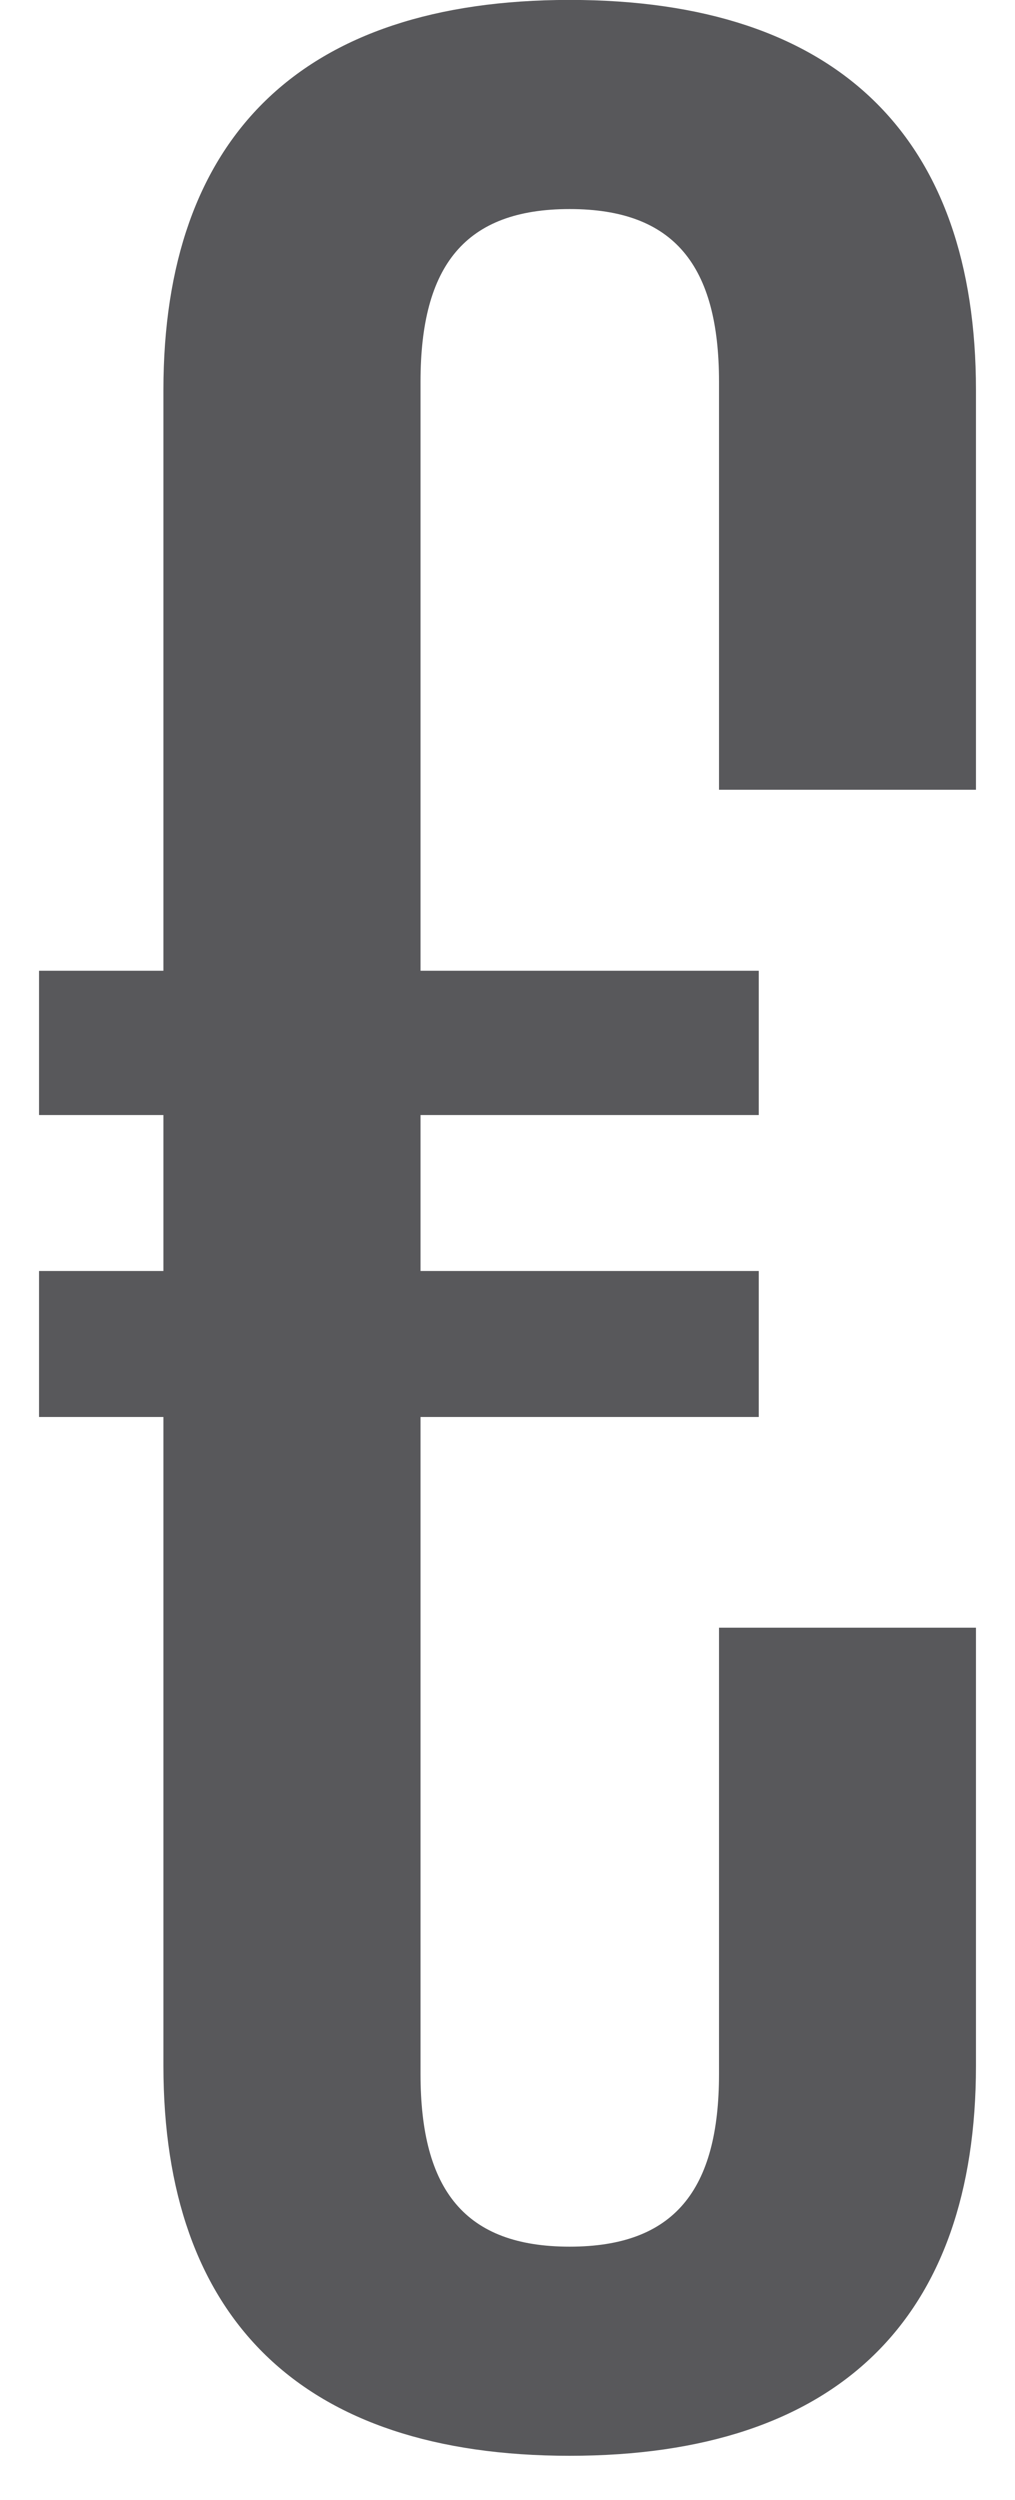
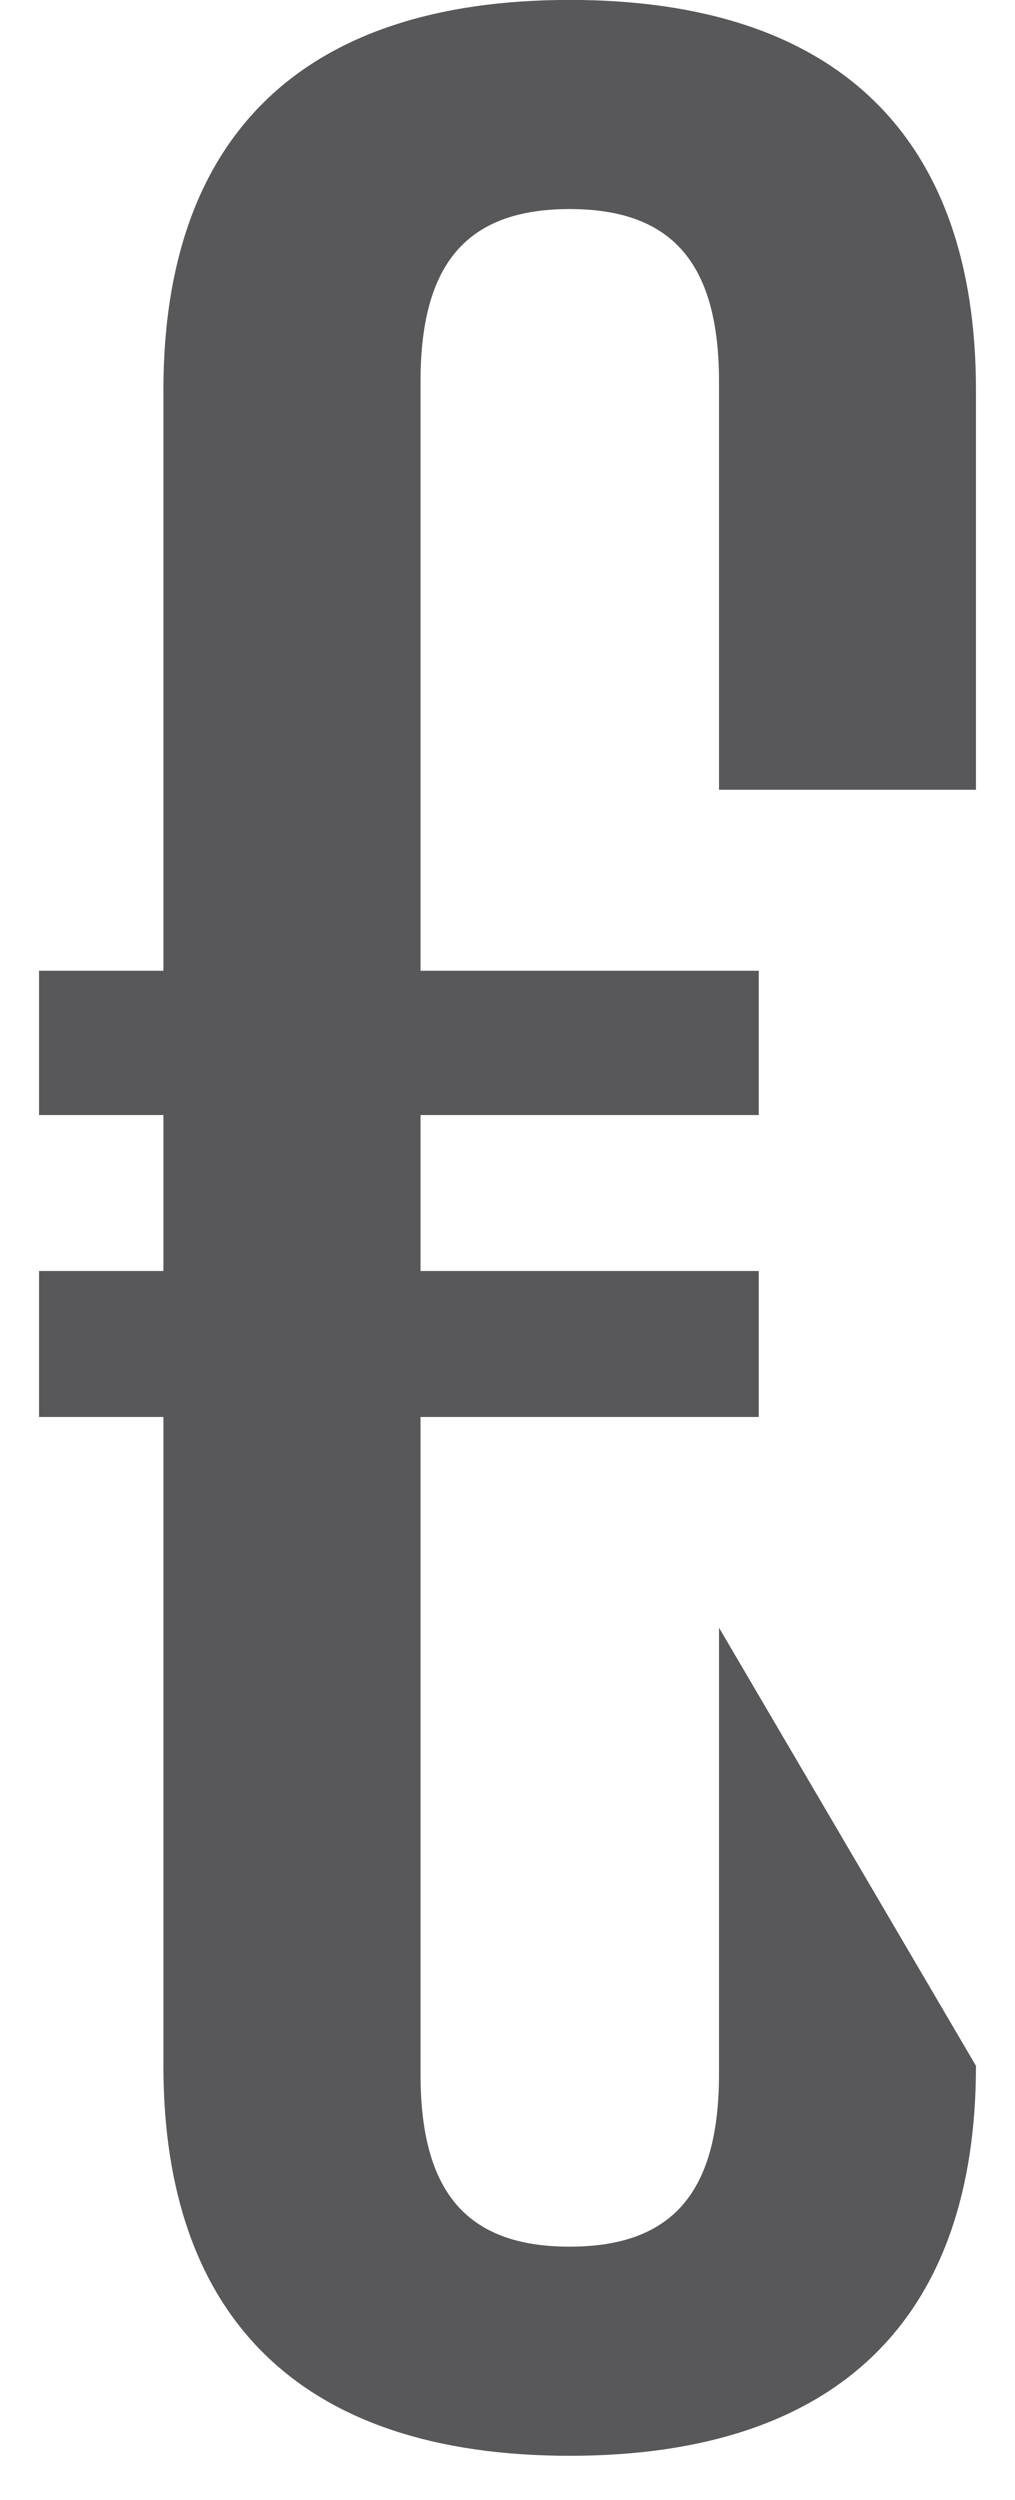
<svg xmlns="http://www.w3.org/2000/svg" width="13px" height="32px" viewBox="0 0 13 32" version="1.1">
  <title>Fill 1</title>
  <g id="Comps" stroke="none" stroke-width="1" fill="none" fill-rule="evenodd">
    <g id="Desktop-New-IMGs" transform="translate(-921, -4204)" fill="#58585B">
      <g id="PRICING" transform="translate(119, 4060)">
        <g id="Group-10-Copy" transform="translate(696, 141)">
-           <path d="M108.093,29.443 L108.093,21.138 L106.5,21.138 L106.5,19.269 L108.093,19.269 L108.093,17.273 L106.5,17.273 L106.5,15.426 L108.093,15.426 L108.093,7.992 C108.093,4.762 109.856,2.999 113.296,2.999 C116.737,2.999 118.5,4.762 118.5,7.992 L118.5,13.109 L115.209,13.109 L115.209,7.886 C115.209,6.399 114.634,5.676 113.296,5.676 C111.958,5.676 111.386,6.399 111.386,7.886 L111.386,15.426 L115.718,15.426 L115.718,17.273 L111.386,17.273 L111.386,19.269 L115.718,19.269 L115.718,21.138 L111.386,21.138 L111.386,29.548 C111.386,31.036 111.958,31.758 113.296,31.758 C114.634,31.758 115.209,31.036 115.209,29.548 L115.209,23.835 L118.5,23.835 L118.5,29.443 C118.5,32.671 116.737,34.435 113.296,34.435 C109.856,34.435 108.093,32.671 108.093,29.443" id="Fill-1" />
+           <path d="M108.093,29.443 L108.093,21.138 L106.5,21.138 L106.5,19.269 L108.093,19.269 L108.093,17.273 L106.5,17.273 L106.5,15.426 L108.093,15.426 L108.093,7.992 C108.093,4.762 109.856,2.999 113.296,2.999 C116.737,2.999 118.5,4.762 118.5,7.992 L118.5,13.109 L115.209,13.109 L115.209,7.886 C115.209,6.399 114.634,5.676 113.296,5.676 C111.958,5.676 111.386,6.399 111.386,7.886 L111.386,15.426 L115.718,15.426 L115.718,17.273 L111.386,17.273 L111.386,19.269 L115.718,19.269 L115.718,21.138 L111.386,21.138 L111.386,29.548 C111.386,31.036 111.958,31.758 113.296,31.758 C114.634,31.758 115.209,31.036 115.209,29.548 L115.209,23.835 L118.5,29.443 C118.5,32.671 116.737,34.435 113.296,34.435 C109.856,34.435 108.093,32.671 108.093,29.443" id="Fill-1" />
        </g>
      </g>
    </g>
  </g>
</svg>